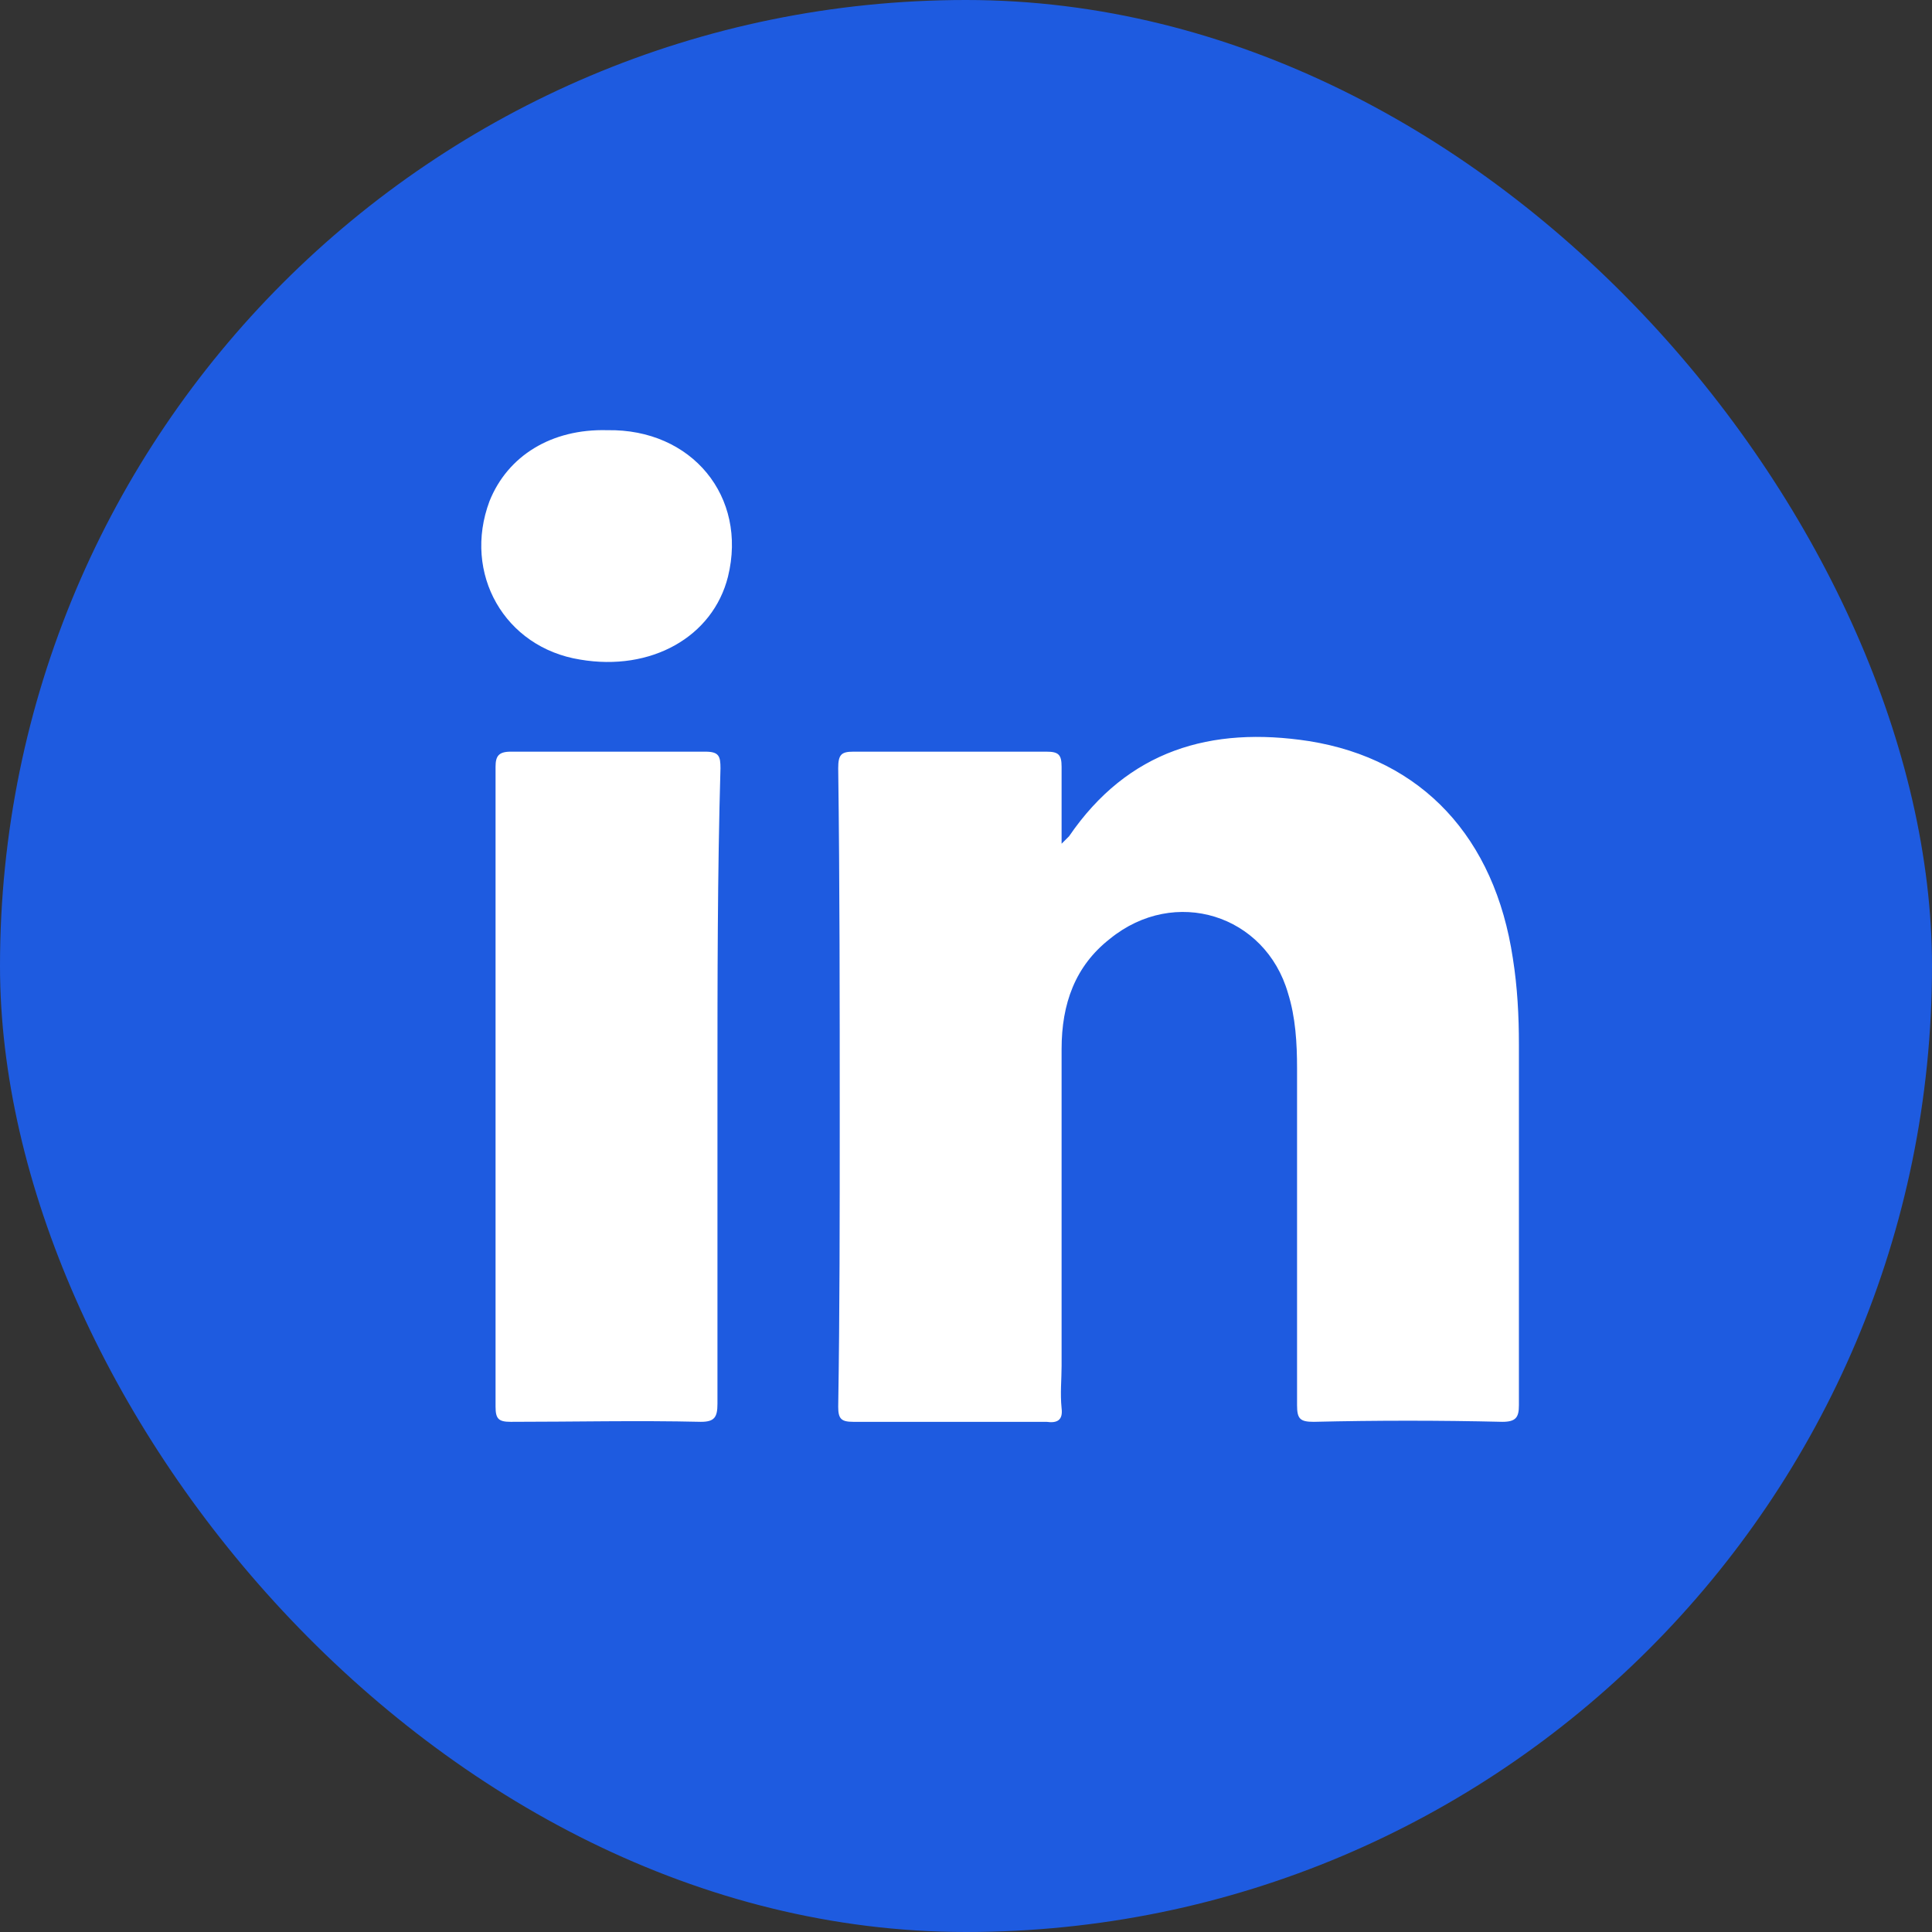
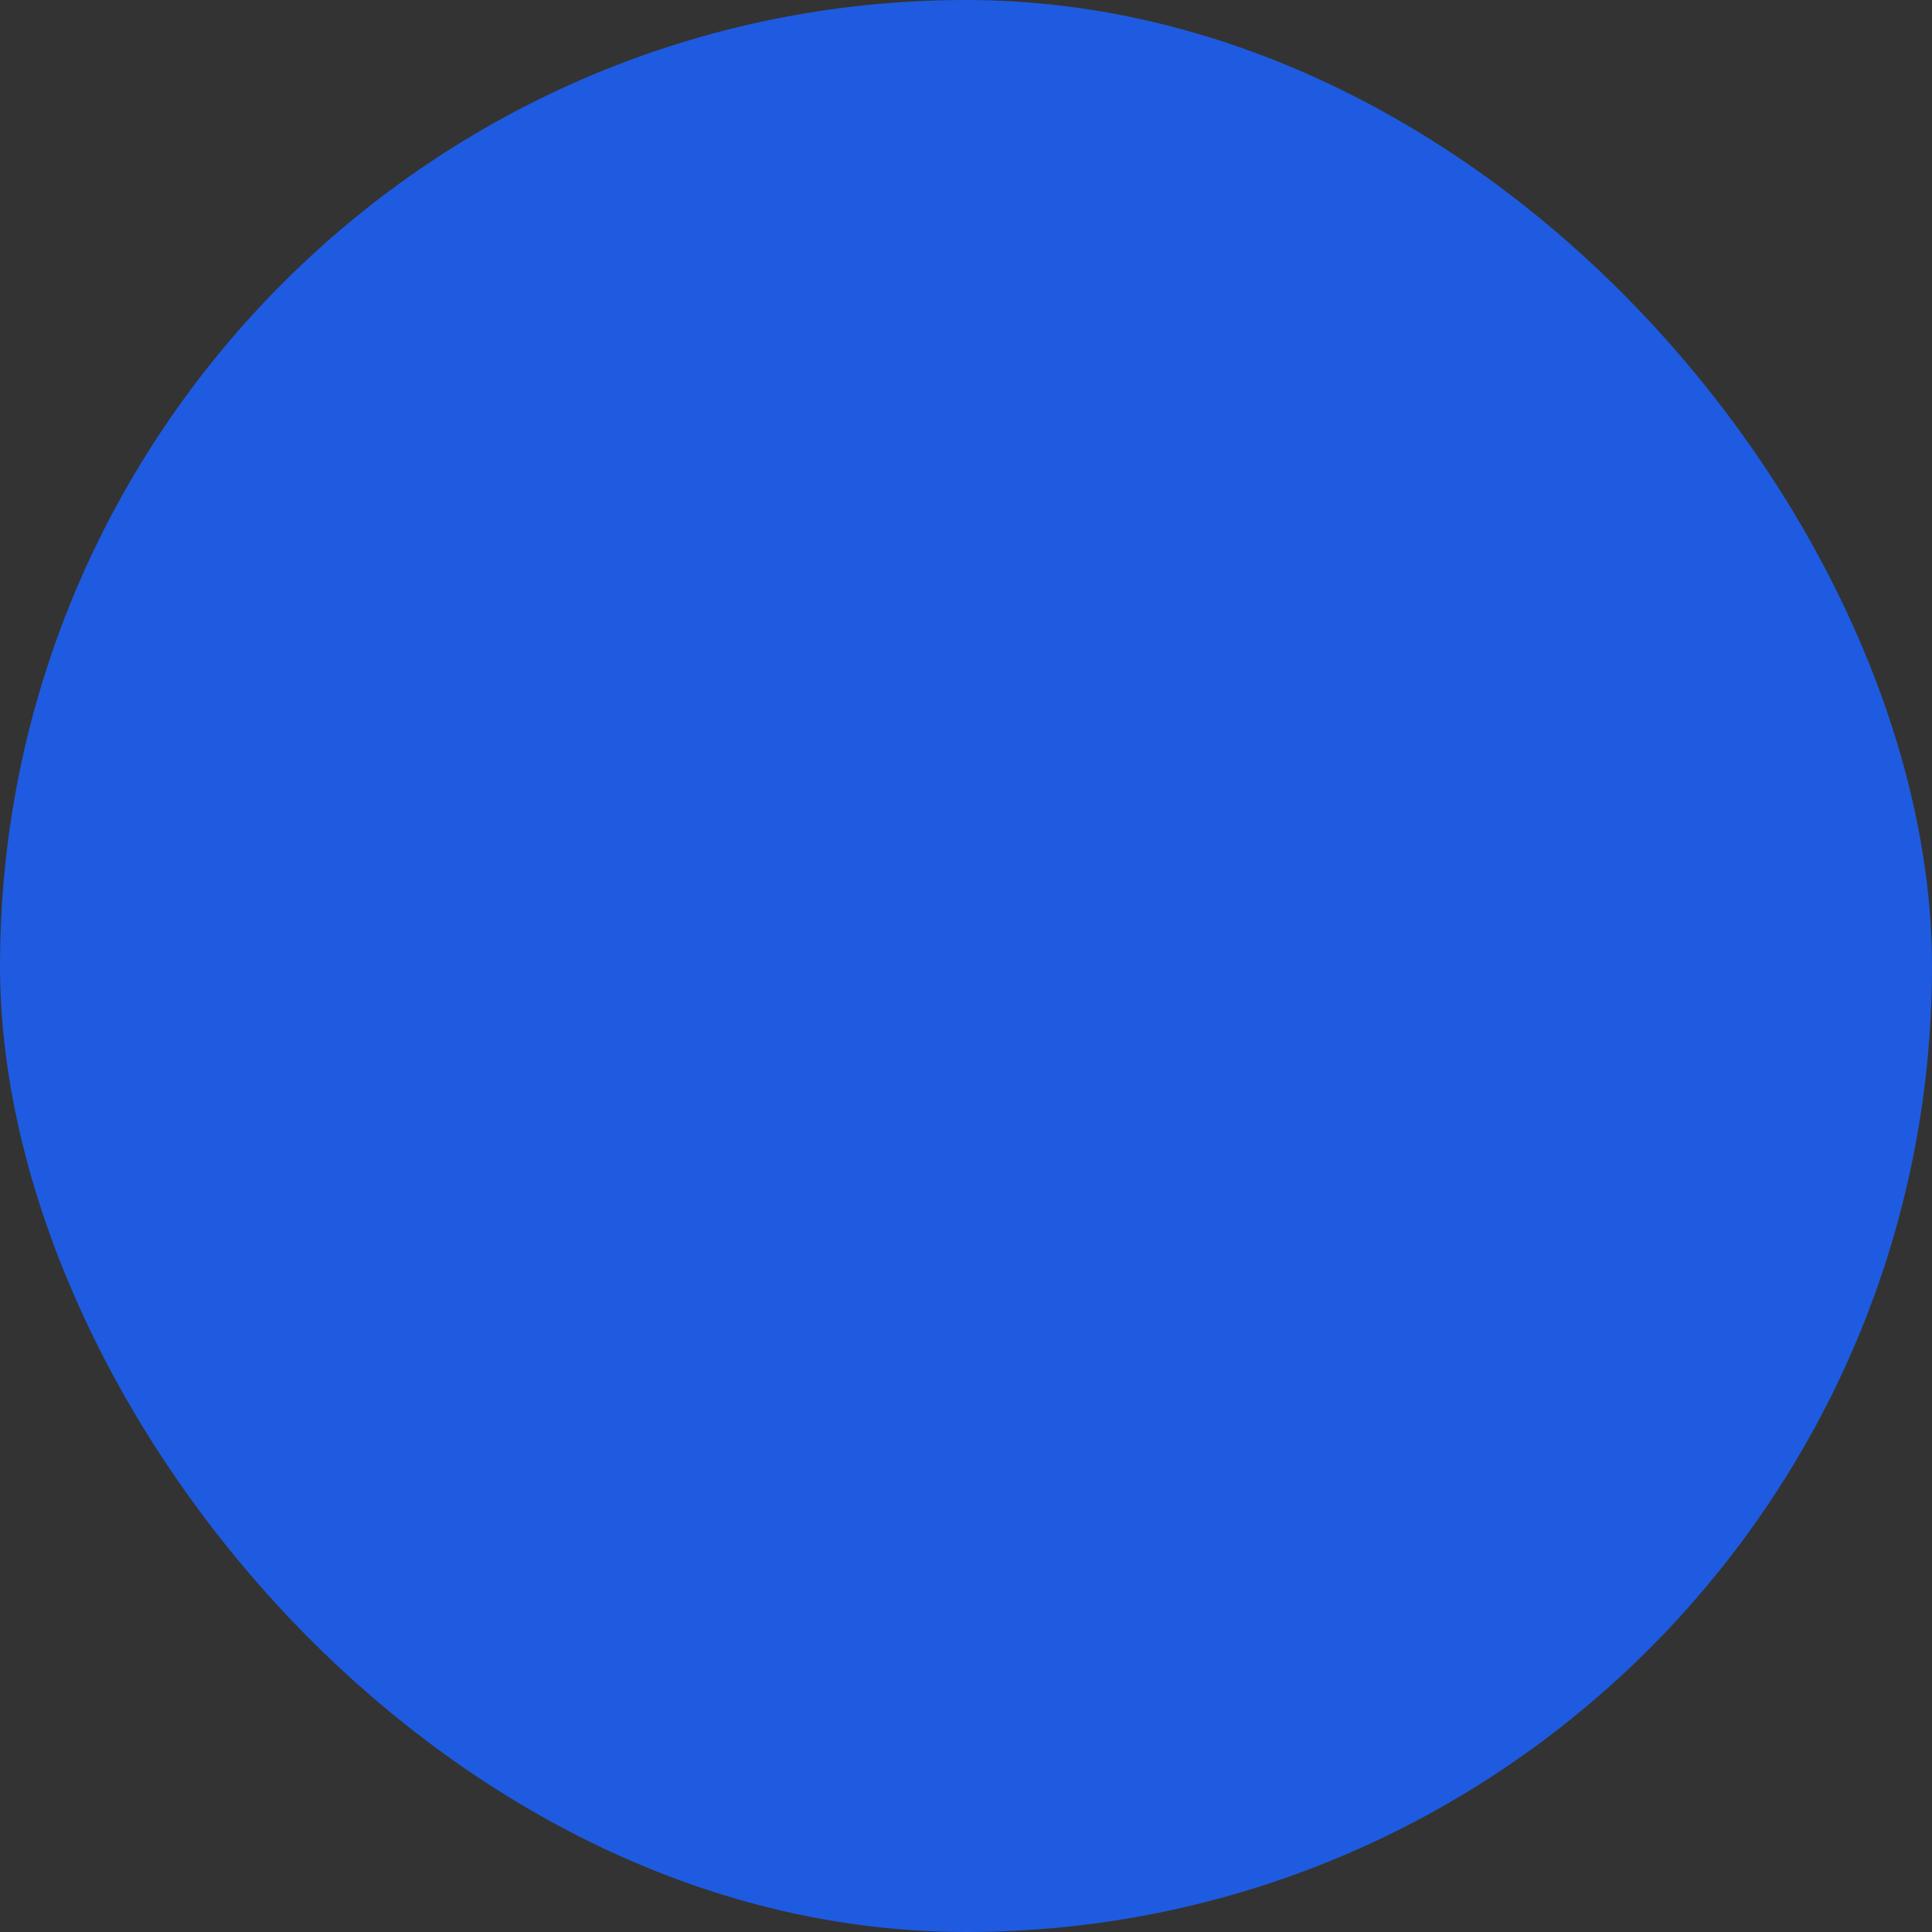
<svg xmlns="http://www.w3.org/2000/svg" fill="none" viewBox="0 0 48 48" id="Linkedin">
  <rect x="0" y="0" width="48" height="48" fill="#333333" stroke="none" />
  <rect width="48" height="48" fill="#1e5be0" rx="24" class="color0077b5 svgShape" />
-   <path fill="#ffffff" d="M37.325 35.325C35.75 35.288 34.212 35.288 32.638 35.325 32.3 35.325 32.225 35.25 32.225 34.913 32.225 32.138 32.225 29.325 32.225 26.55 32.225 25.913 32.188 25.275 32 24.675 31.438 22.725 29.188 22.012 27.575 23.325 26.712 24 26.375 24.938 26.375 26.062 26.375 28.688 26.375 31.312 26.375 33.938 26.375 34.275 26.337 34.612 26.375 34.987 26.413 35.288 26.262 35.362 26 35.325 24.387 35.325 22.812 35.325 21.2 35.325 20.9 35.325 20.825 35.25 20.825 34.95 20.863 32.587 20.863 30.225 20.863 27.825 20.863 24.9 20.863 21.975 20.825 19.087 20.825 18.75 20.9 18.675 21.2 18.675 22.812 18.675 24.387 18.675 26 18.675 26.3 18.675 26.375 18.75 26.375 19.05 26.375 19.65 26.375 20.25 26.375 20.962 26.488 20.85 26.525 20.812 26.562 20.775 28.025 18.637 30.087 18.038 32.525 18.413 35.337 18.863 37.138 20.812 37.587 23.812 37.7 24.525 37.737 25.238 37.737 25.95 37.737 28.95 37.737 31.913 37.737 34.913 37.737 35.212 37.663 35.325 37.325 35.325zM17.825 27C17.825 29.625 17.825 32.25 17.825 34.875 17.825 35.212 17.75 35.325 17.413 35.325 15.838 35.288 14.262 35.325 12.688 35.325 12.387 35.325 12.312 35.25 12.312 34.95 12.312 29.663 12.312 24.337 12.312 19.05 12.312 18.788 12.387 18.675 12.688 18.675 14.3 18.675 15.912 18.675 17.525 18.675 17.863 18.675 17.9 18.788 17.9 19.087 17.825 21.712 17.825 24.337 17.825 27zM18.087 14.325C17.712 15.825 16.175 16.688 14.412 16.387 12.537 16.087 11.488 14.25 12.162 12.45 12.613 11.325 13.7 10.65 15.088 10.688 17.188 10.65 18.575 12.338 18.087 14.325z" class="colorffffff svgShape" />
</svg>